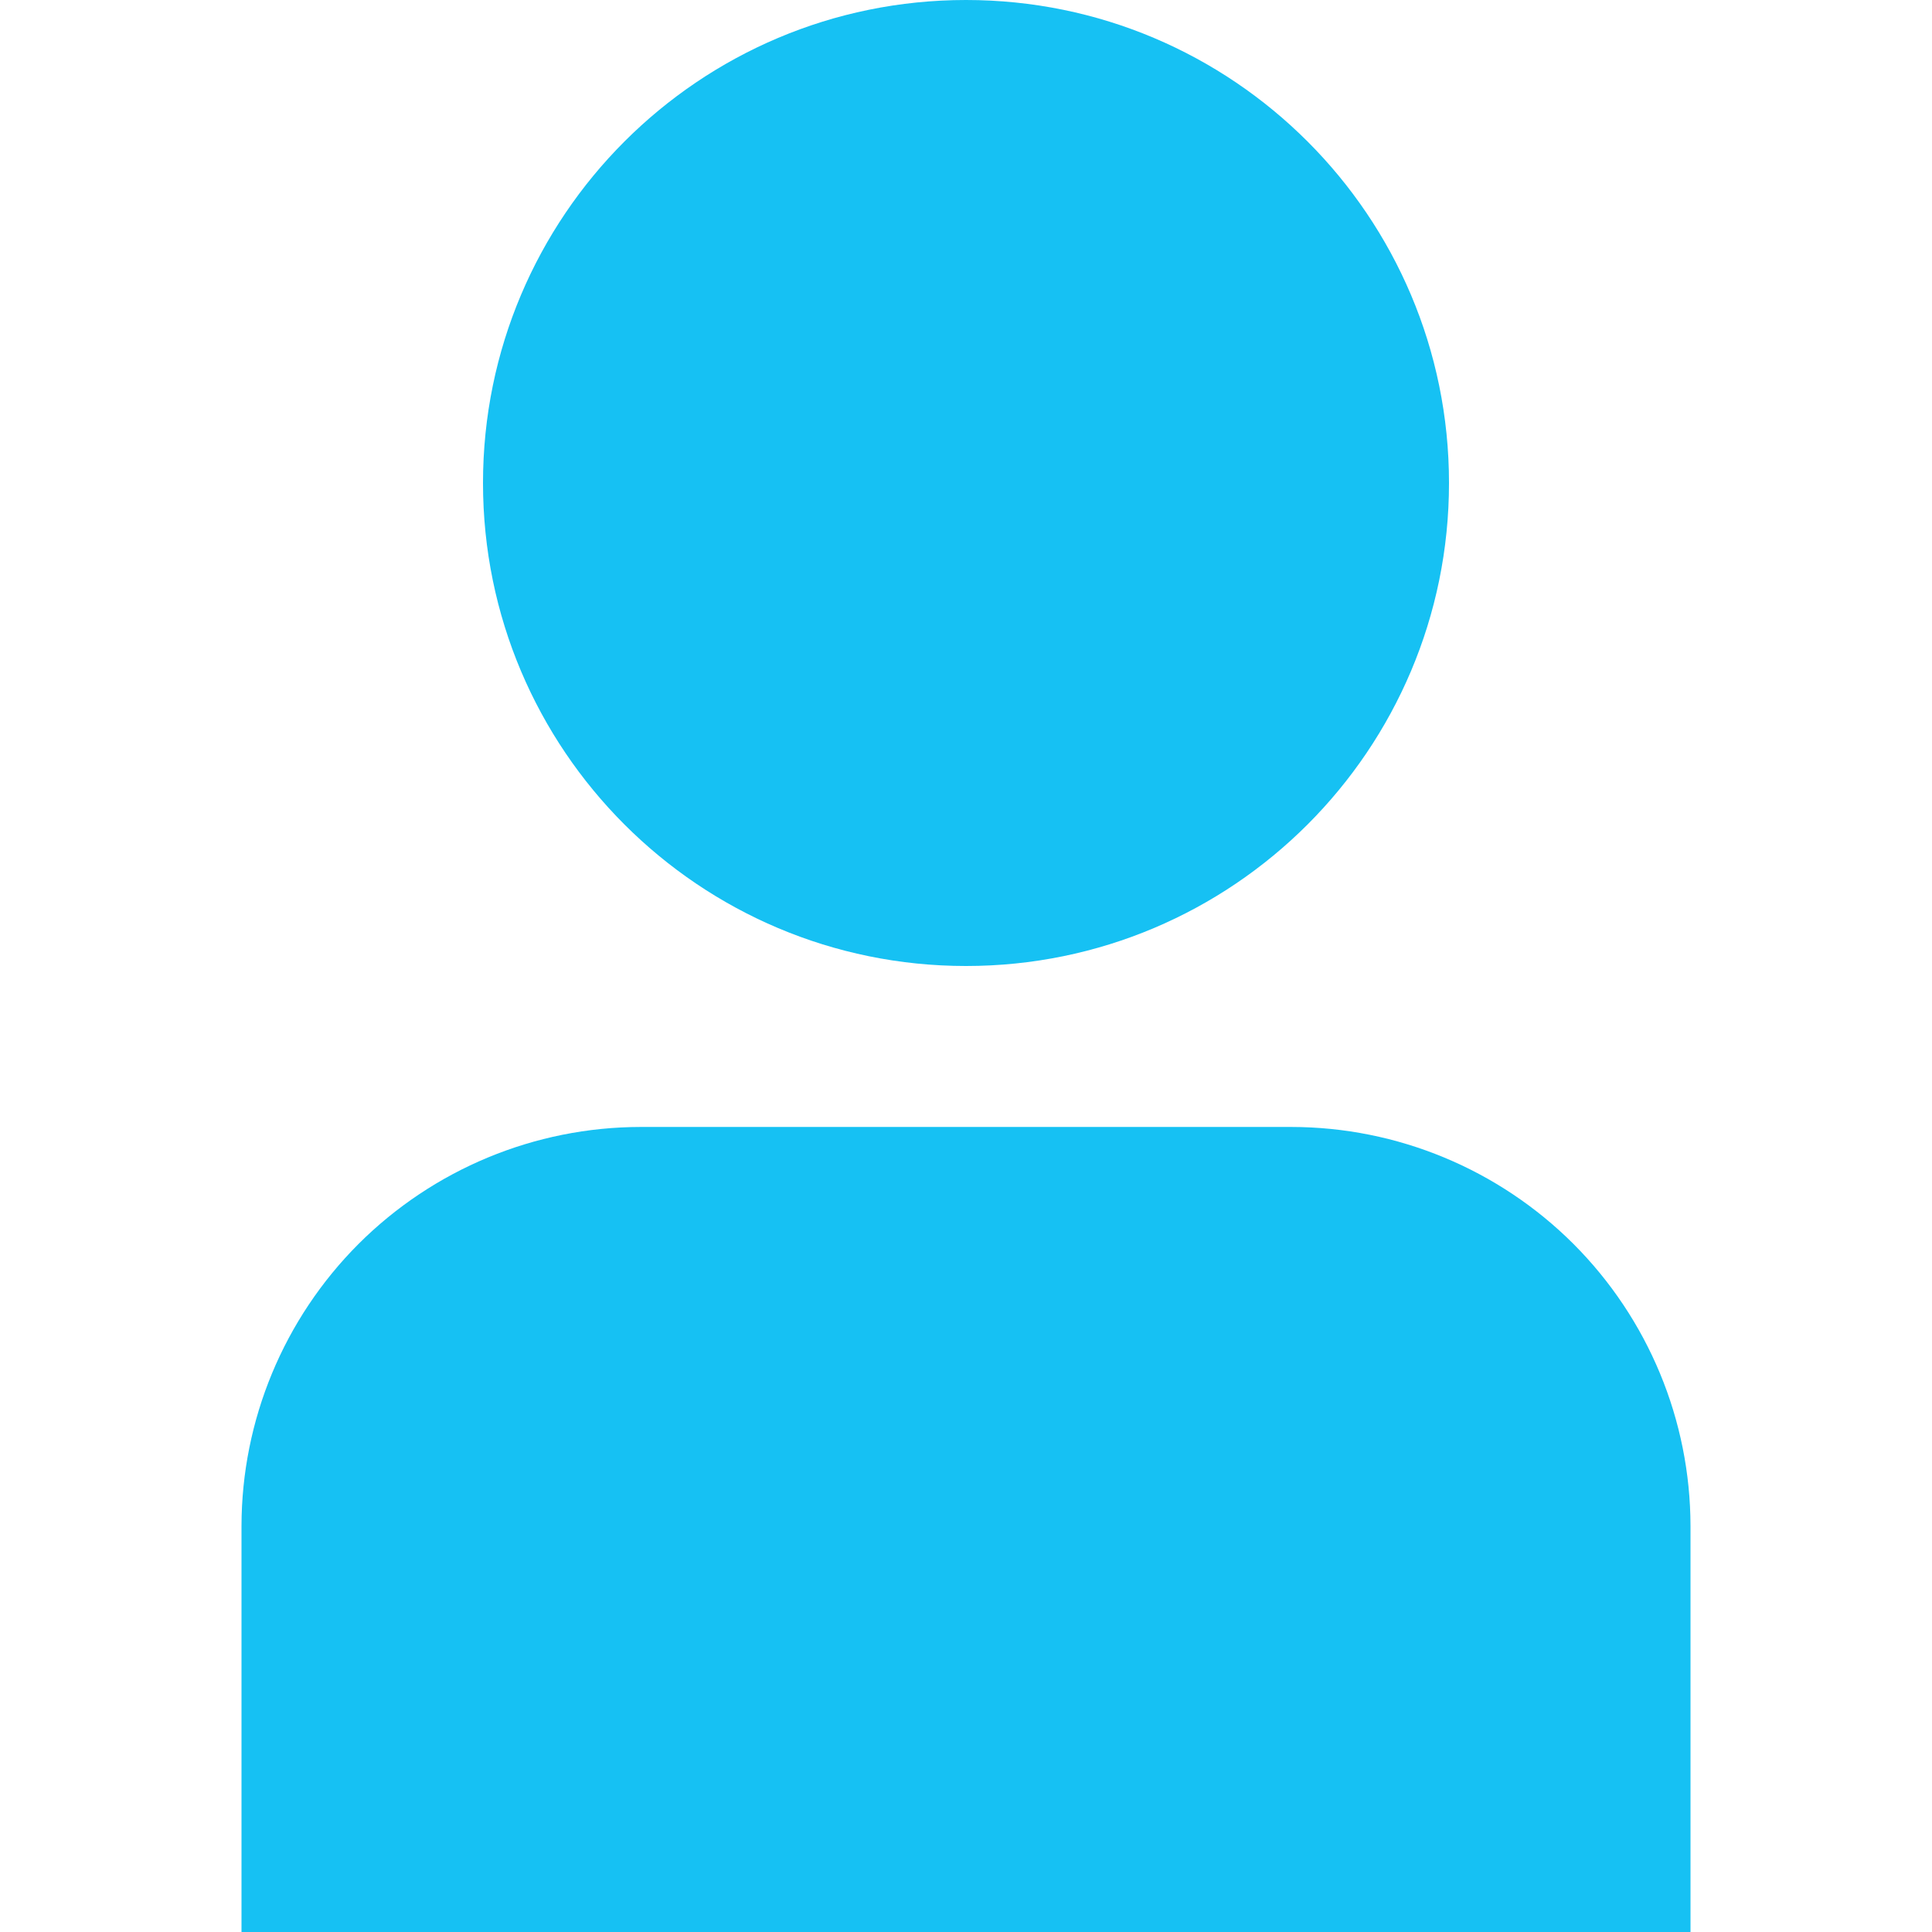
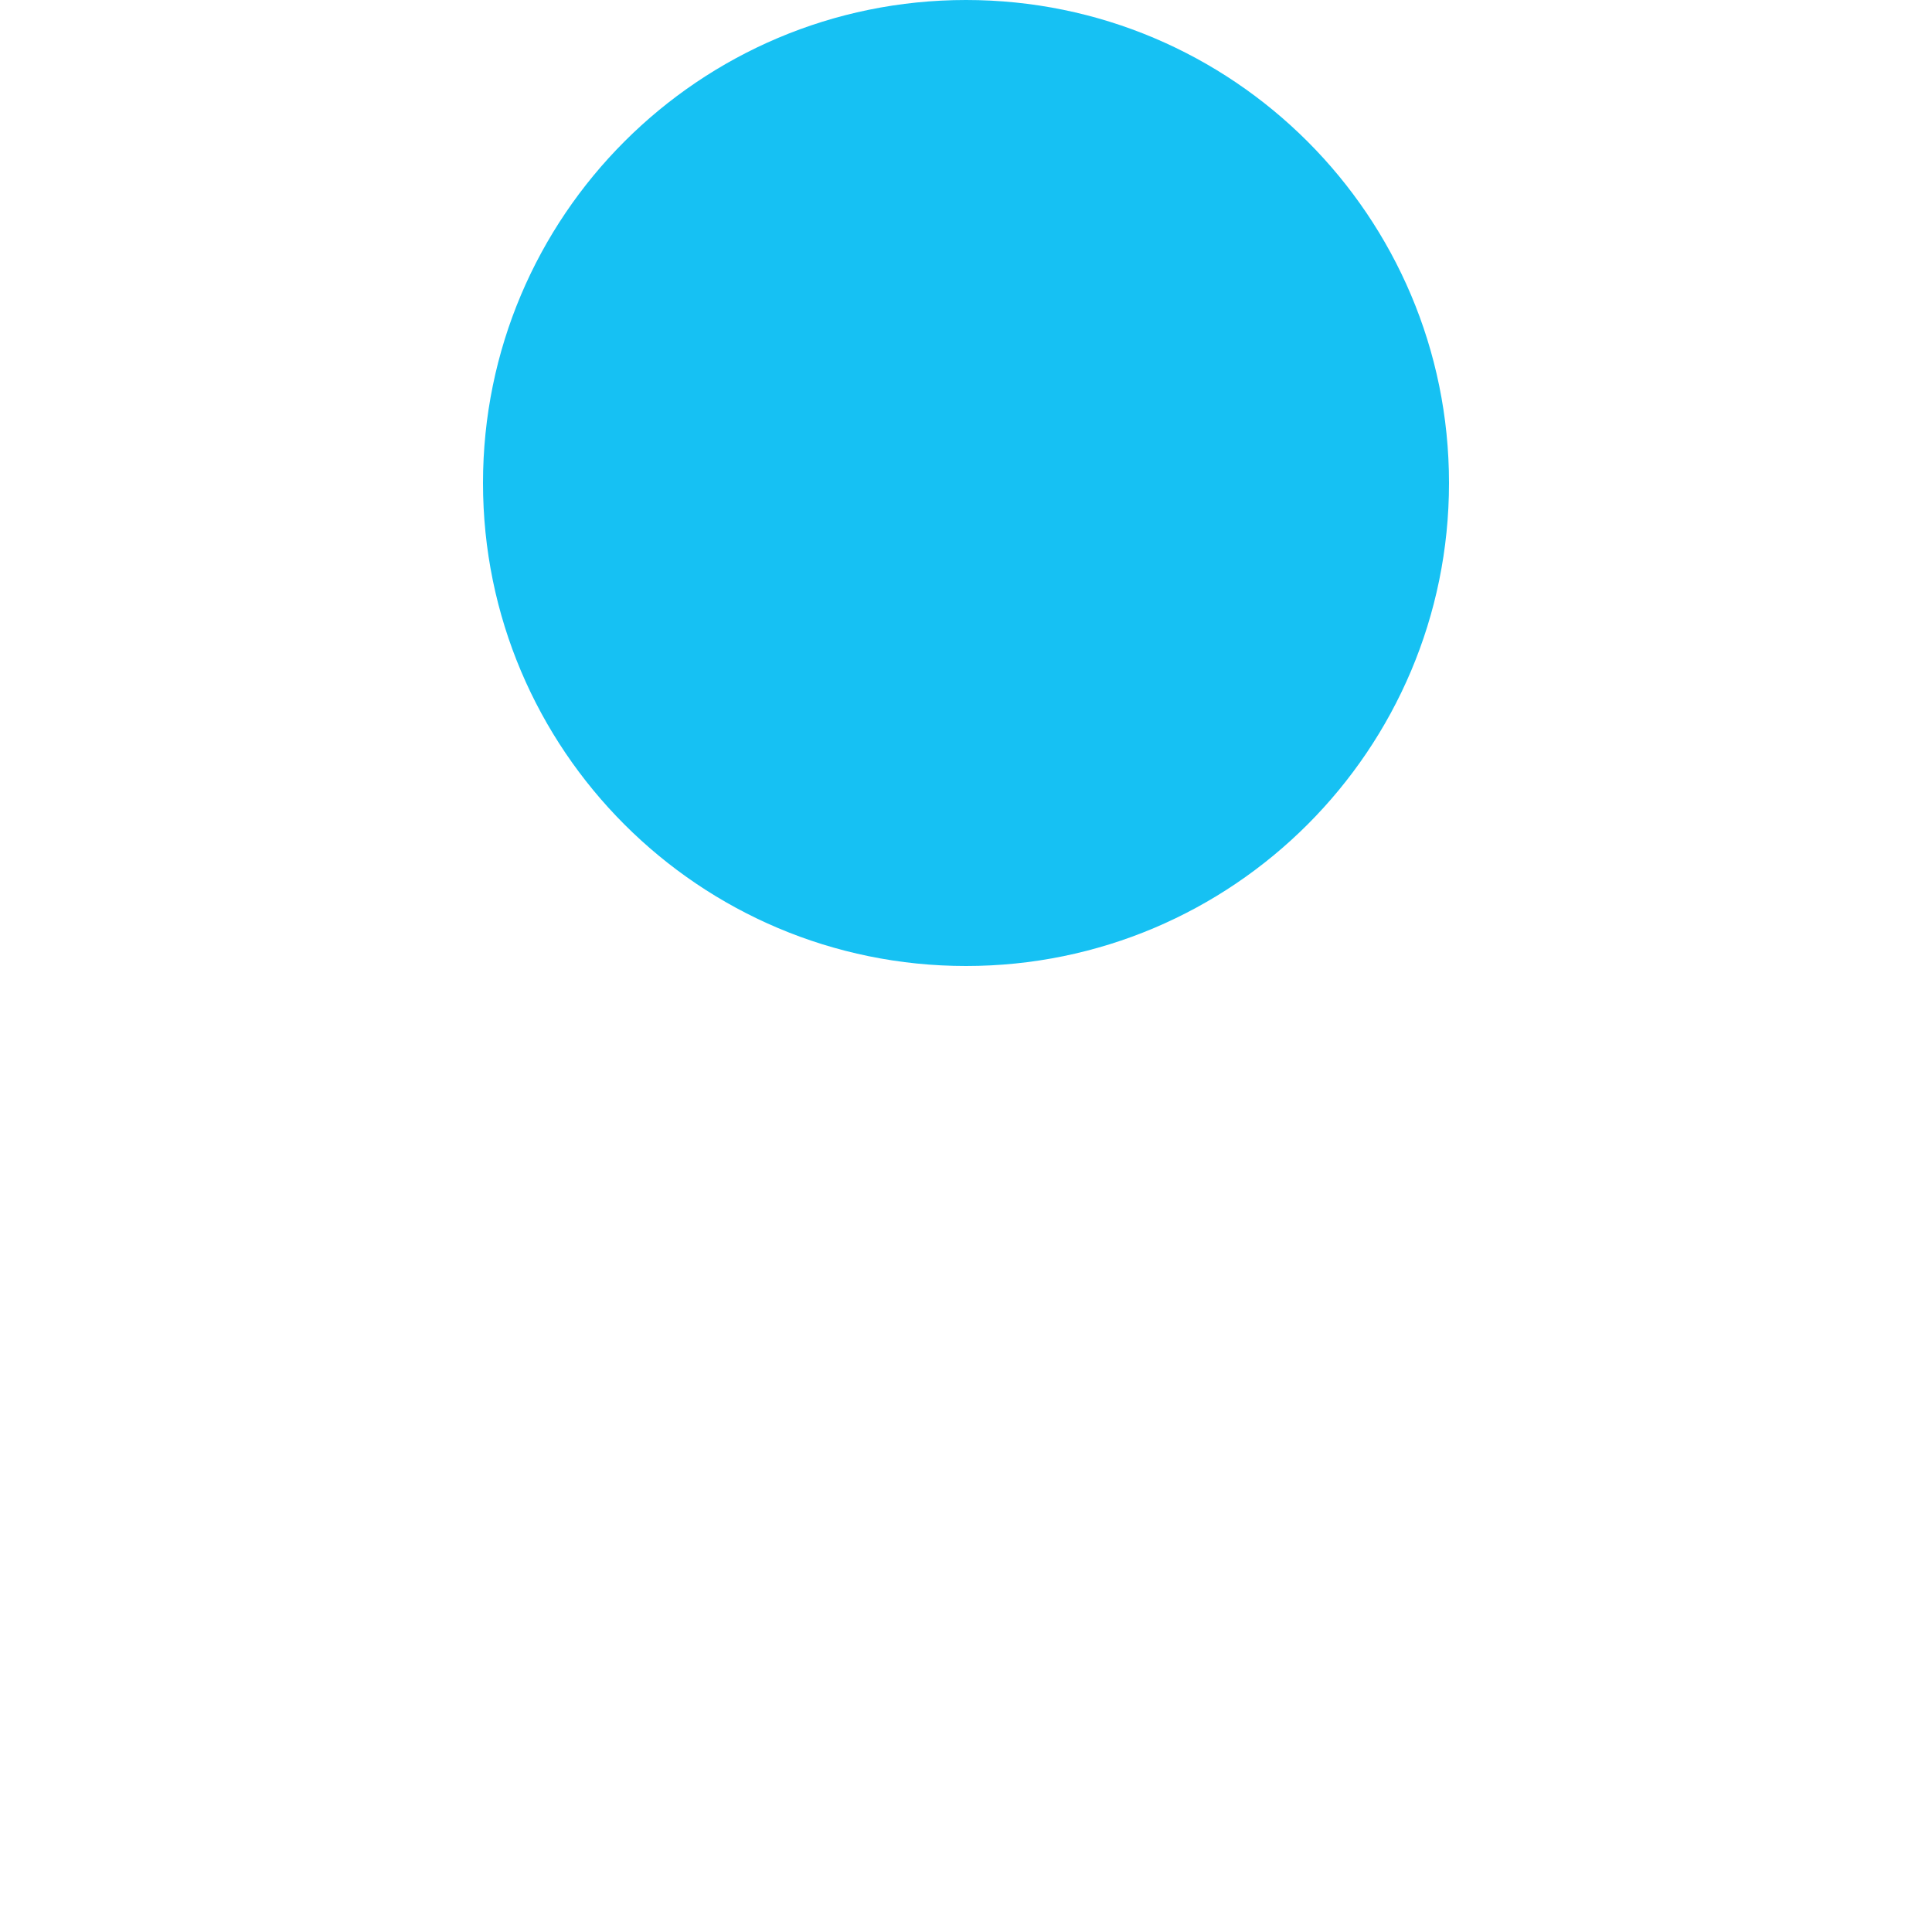
<svg xmlns="http://www.w3.org/2000/svg" width="16" height="16" viewBox="0 0 16 16" fill="none">
-   <path d="M10.695 9.333H5.305C4.429 9.334 3.589 9.683 2.969 10.302C2.35 10.922 2.001 11.761 2 12.638V16H14V12.638C13.999 11.761 13.65 10.922 13.031 10.302C12.411 9.683 11.572 9.334 10.695 9.333Z" fill="#16C1F3" />
  <path d="M8 8C10.209 8 12 6.209 12 4C12 1.791 10.209 0 8 0C5.791 0 4 1.791 4 4C4 6.209 5.791 8 8 8Z" fill="#16C1F3" />
</svg>